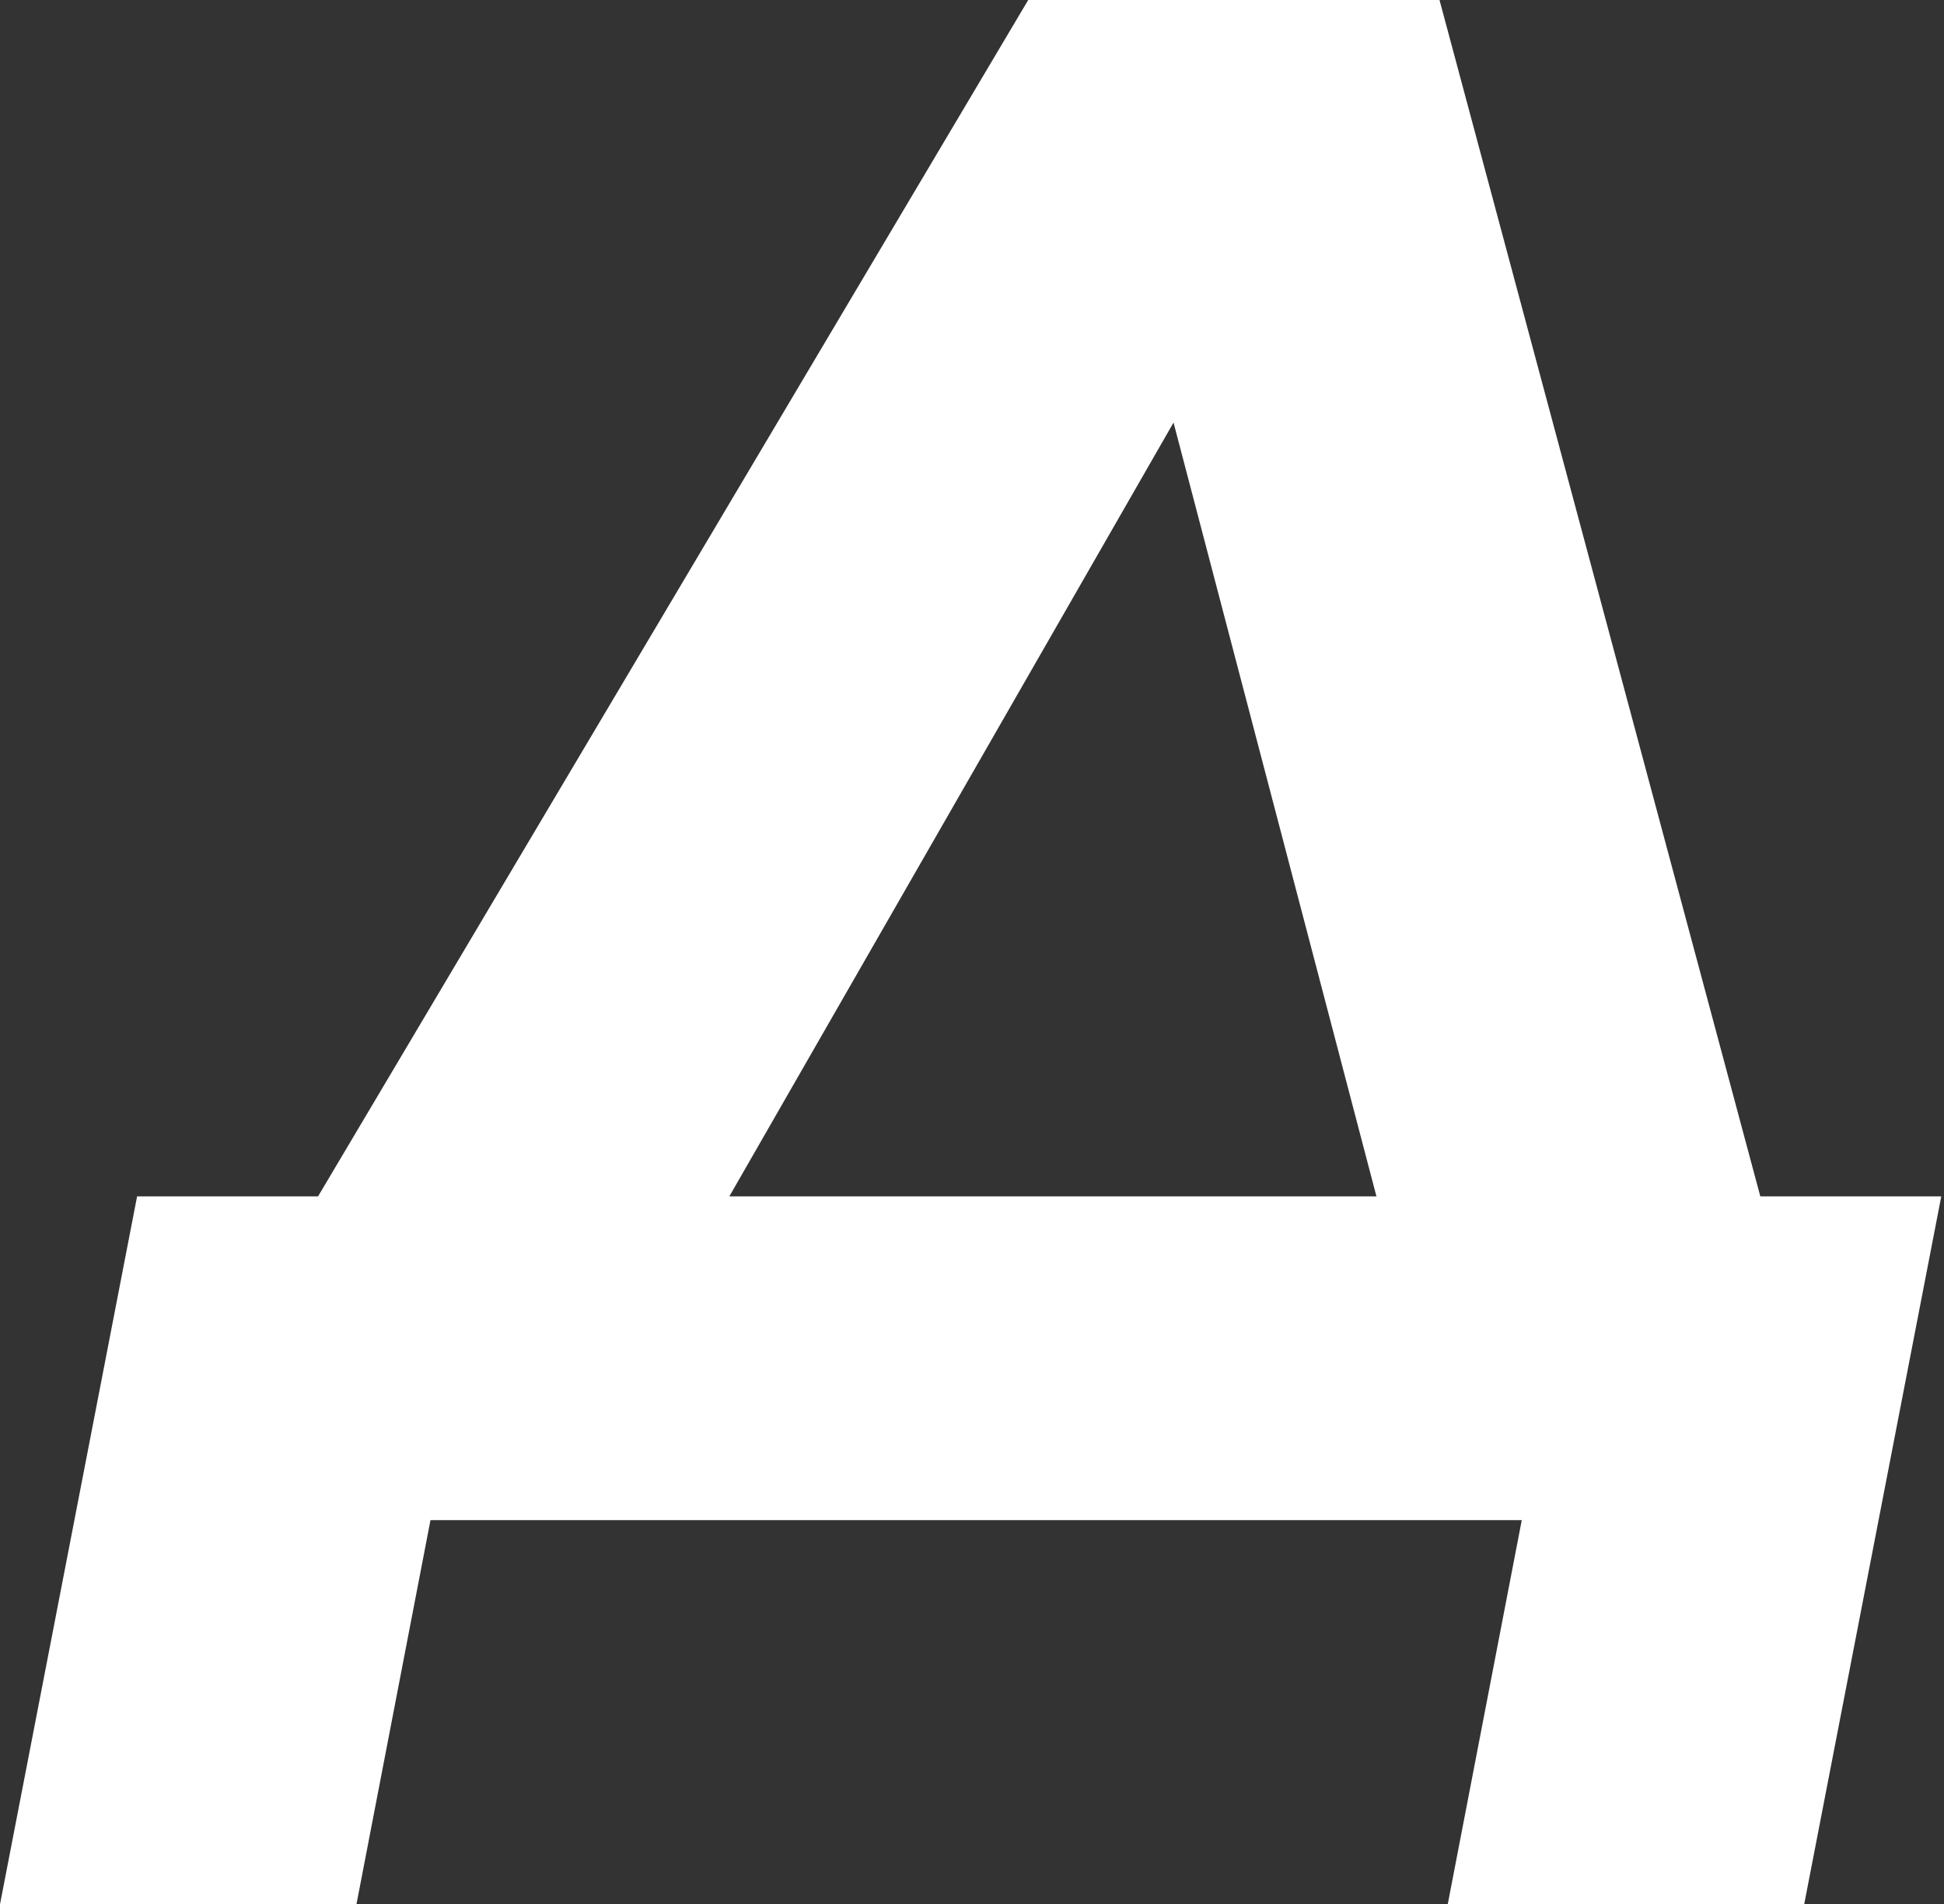
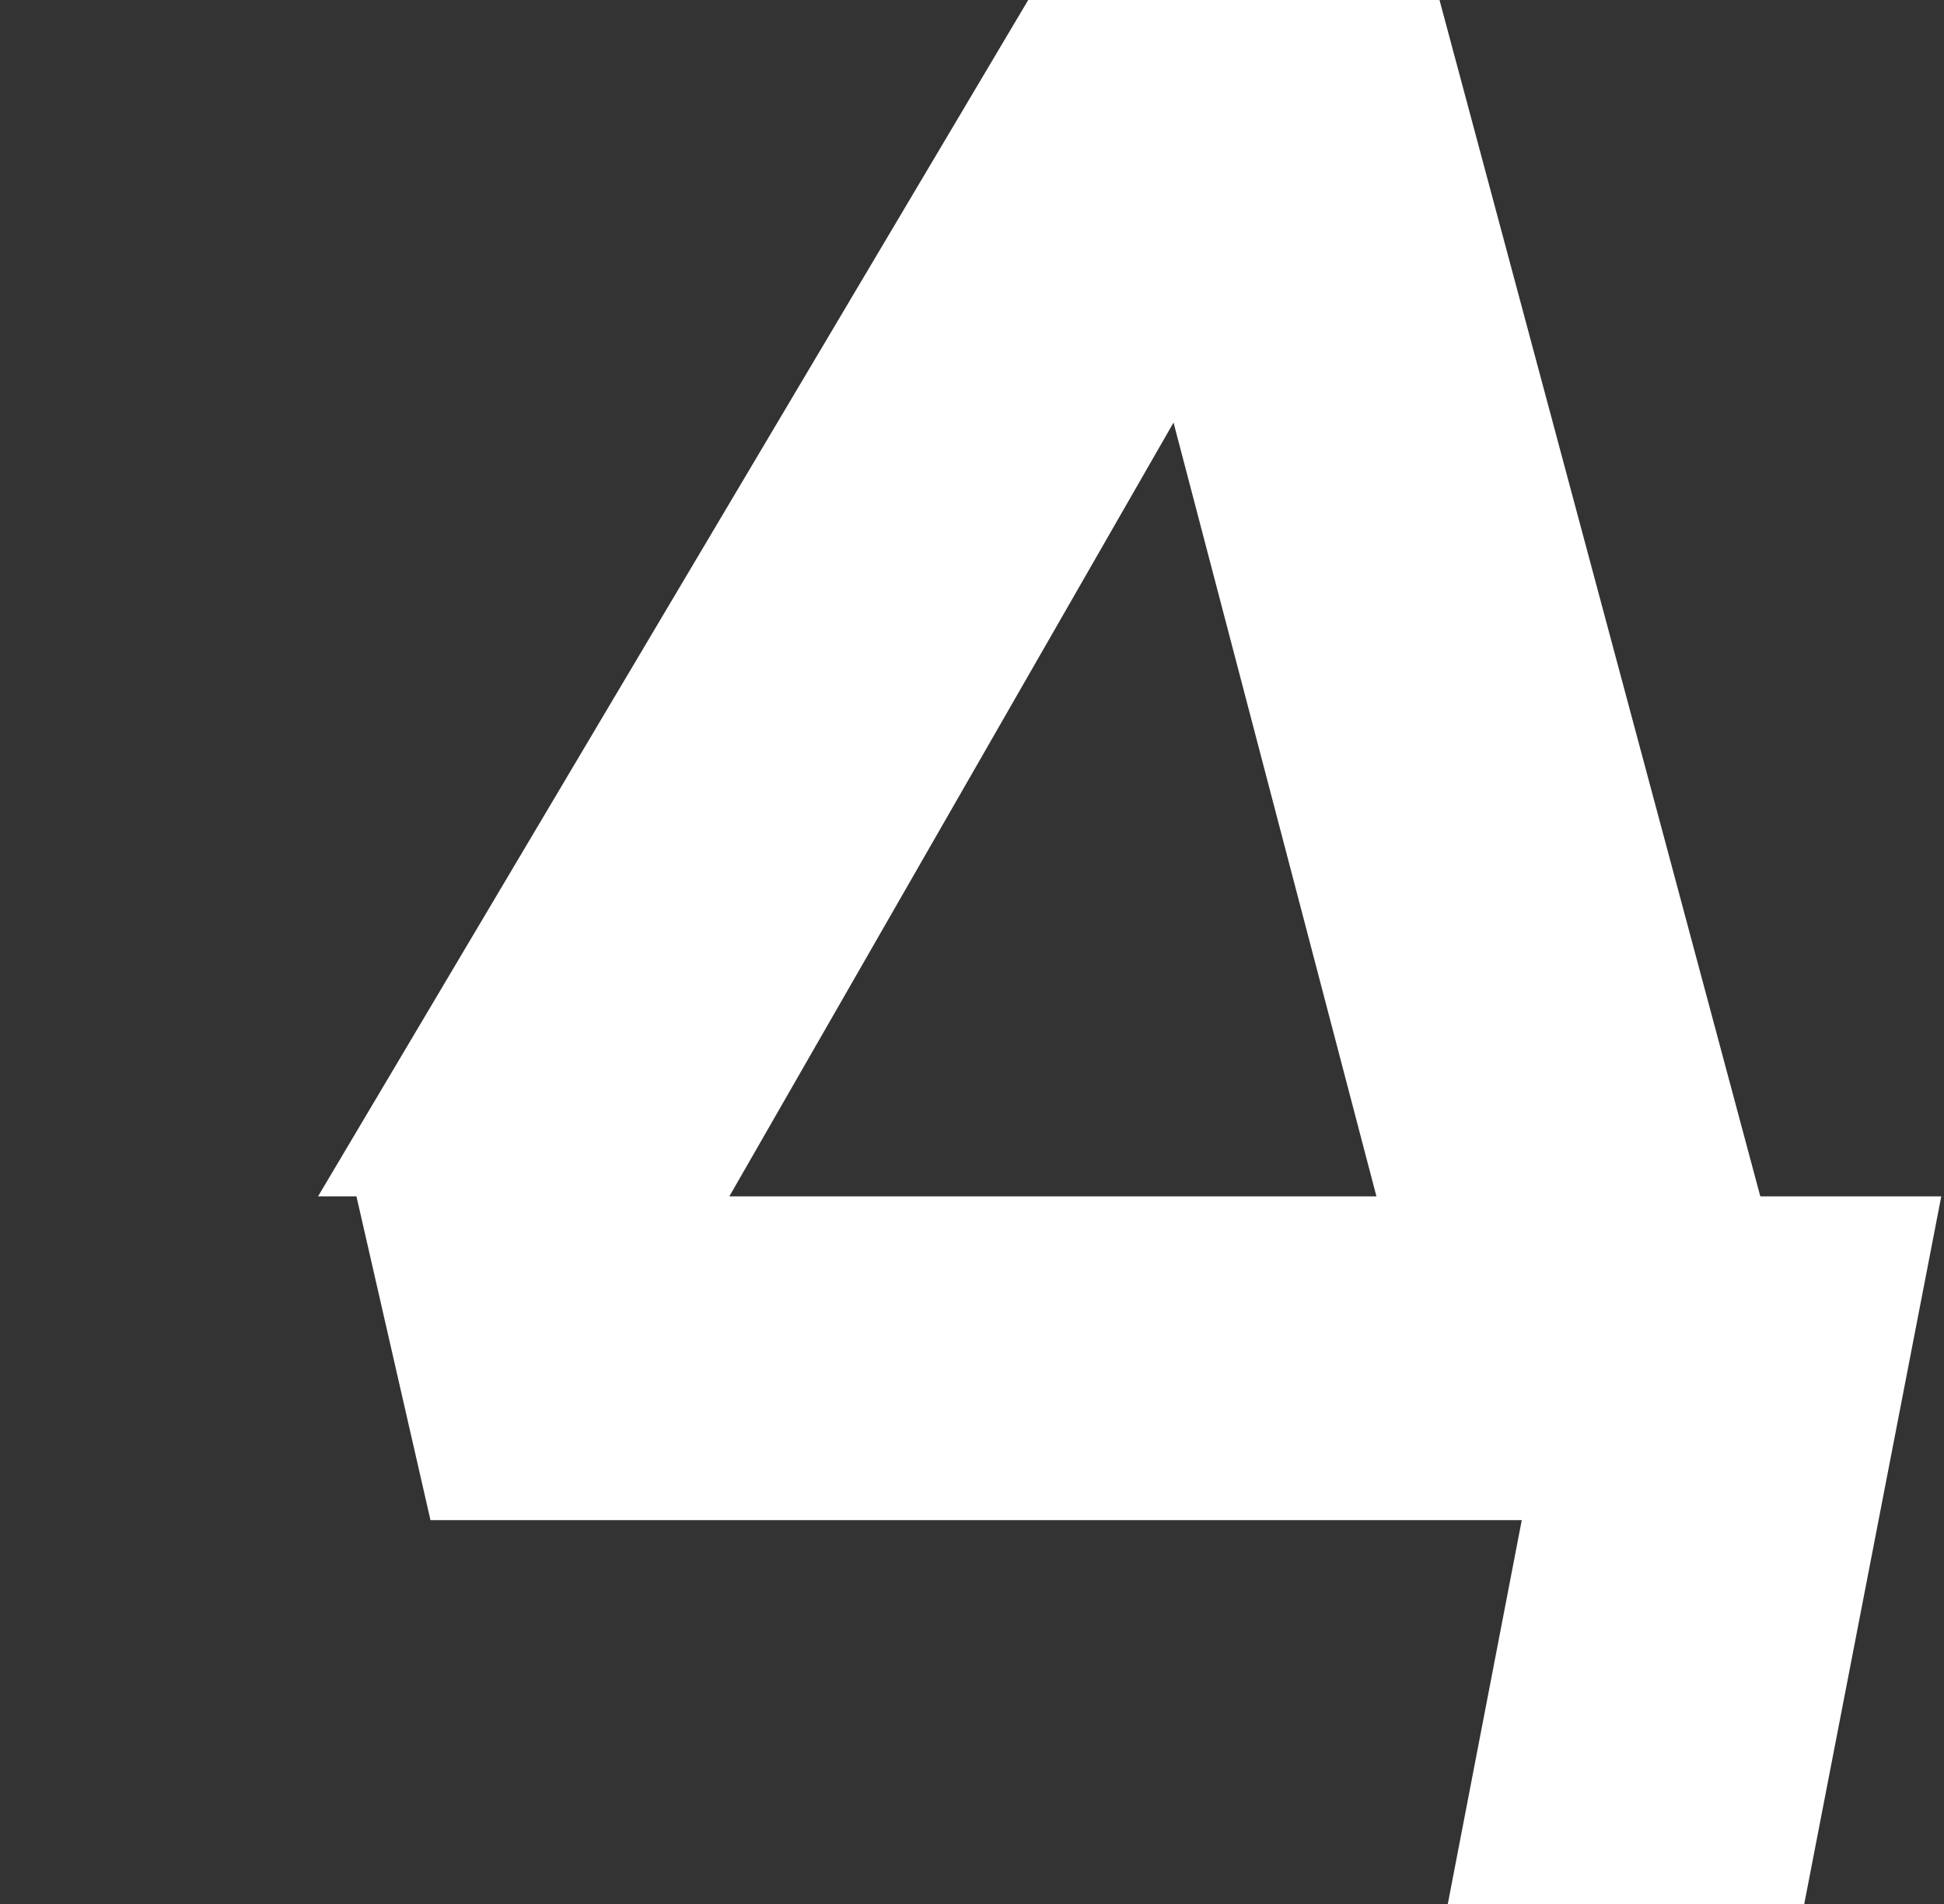
<svg xmlns="http://www.w3.org/2000/svg" width="247" height="242" viewBox="0 0 247 242" fill="none">
  <rect x="0" y="0" width="247" height="242" fill="#333333" stroke="none" />
-   <path d="M182.9 0H130.643L40.412 152.035H17.419L0 242H45.29L54.696 193.182H193.352L183.945 242H229.235L246.654 152.035H223.661L182.9 0ZM92.669 152.035L149.107 53.7L174.887 152.035H92.669Z" fill="white" />
+   <path d="M182.9 0H130.643L40.412 152.035H17.419H45.29L54.696 193.182H193.352L183.945 242H229.235L246.654 152.035H223.661L182.9 0ZM92.669 152.035L149.107 53.7L174.887 152.035H92.669Z" fill="white" />
</svg>